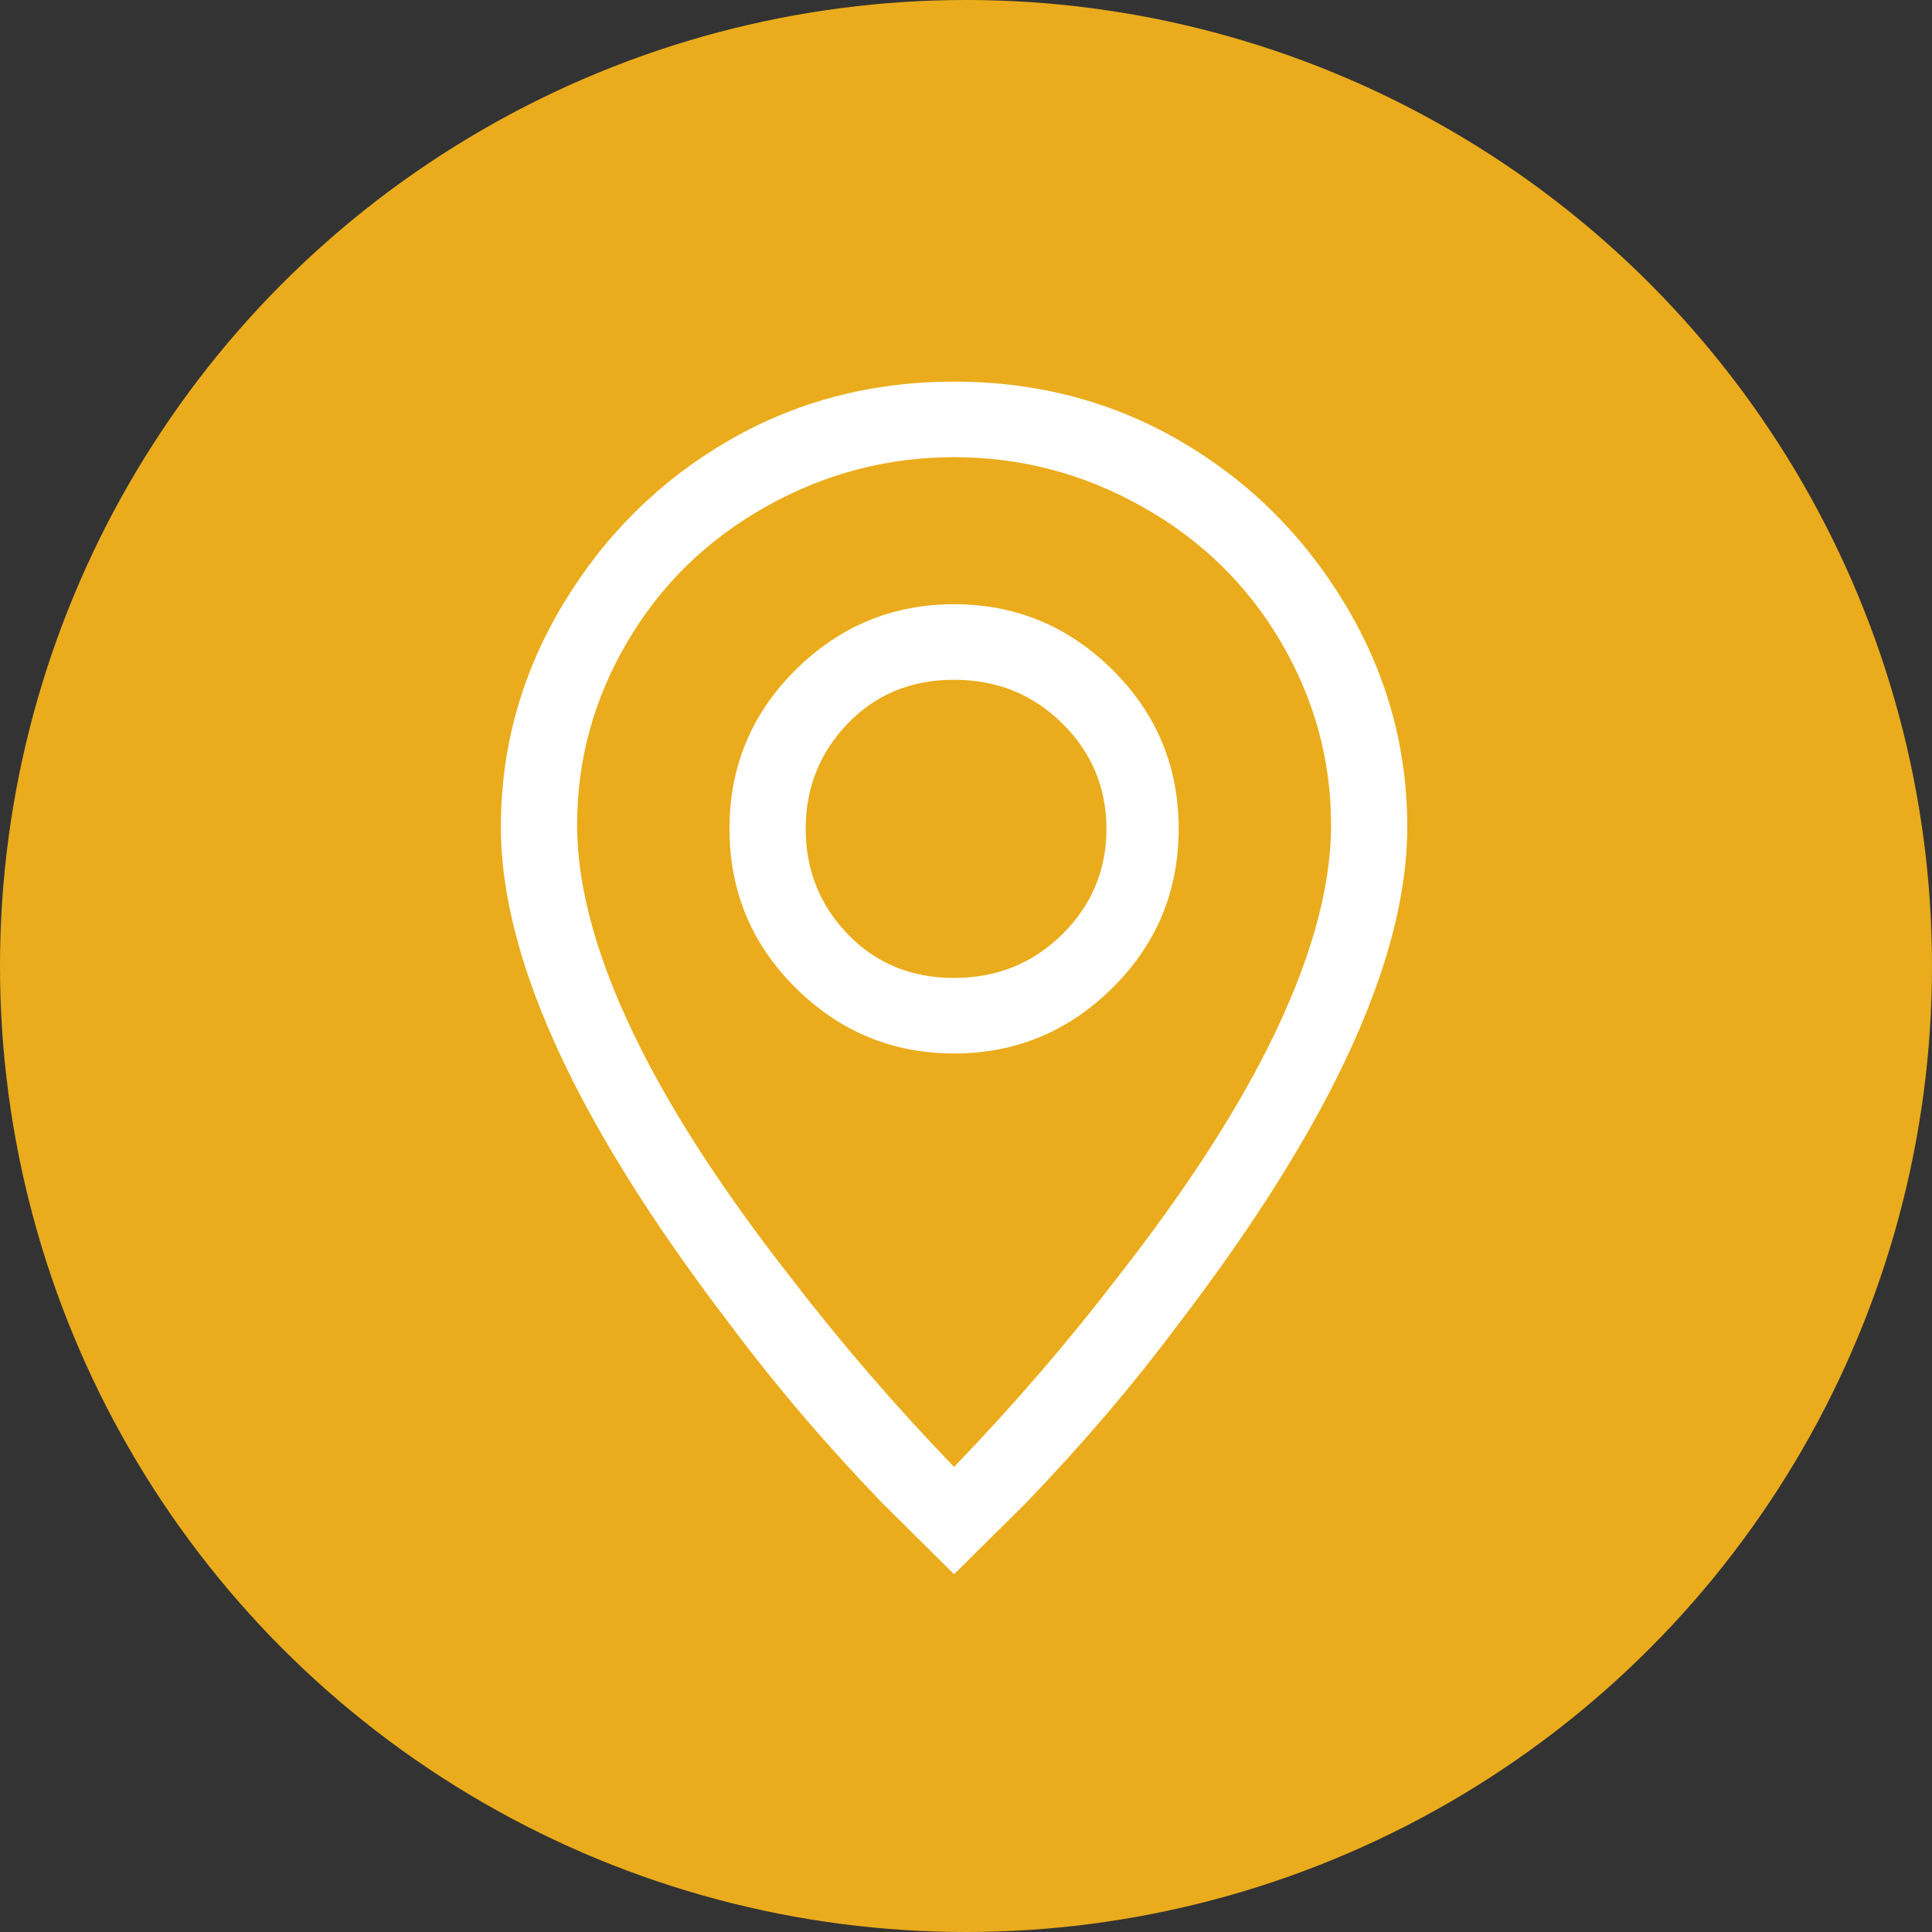
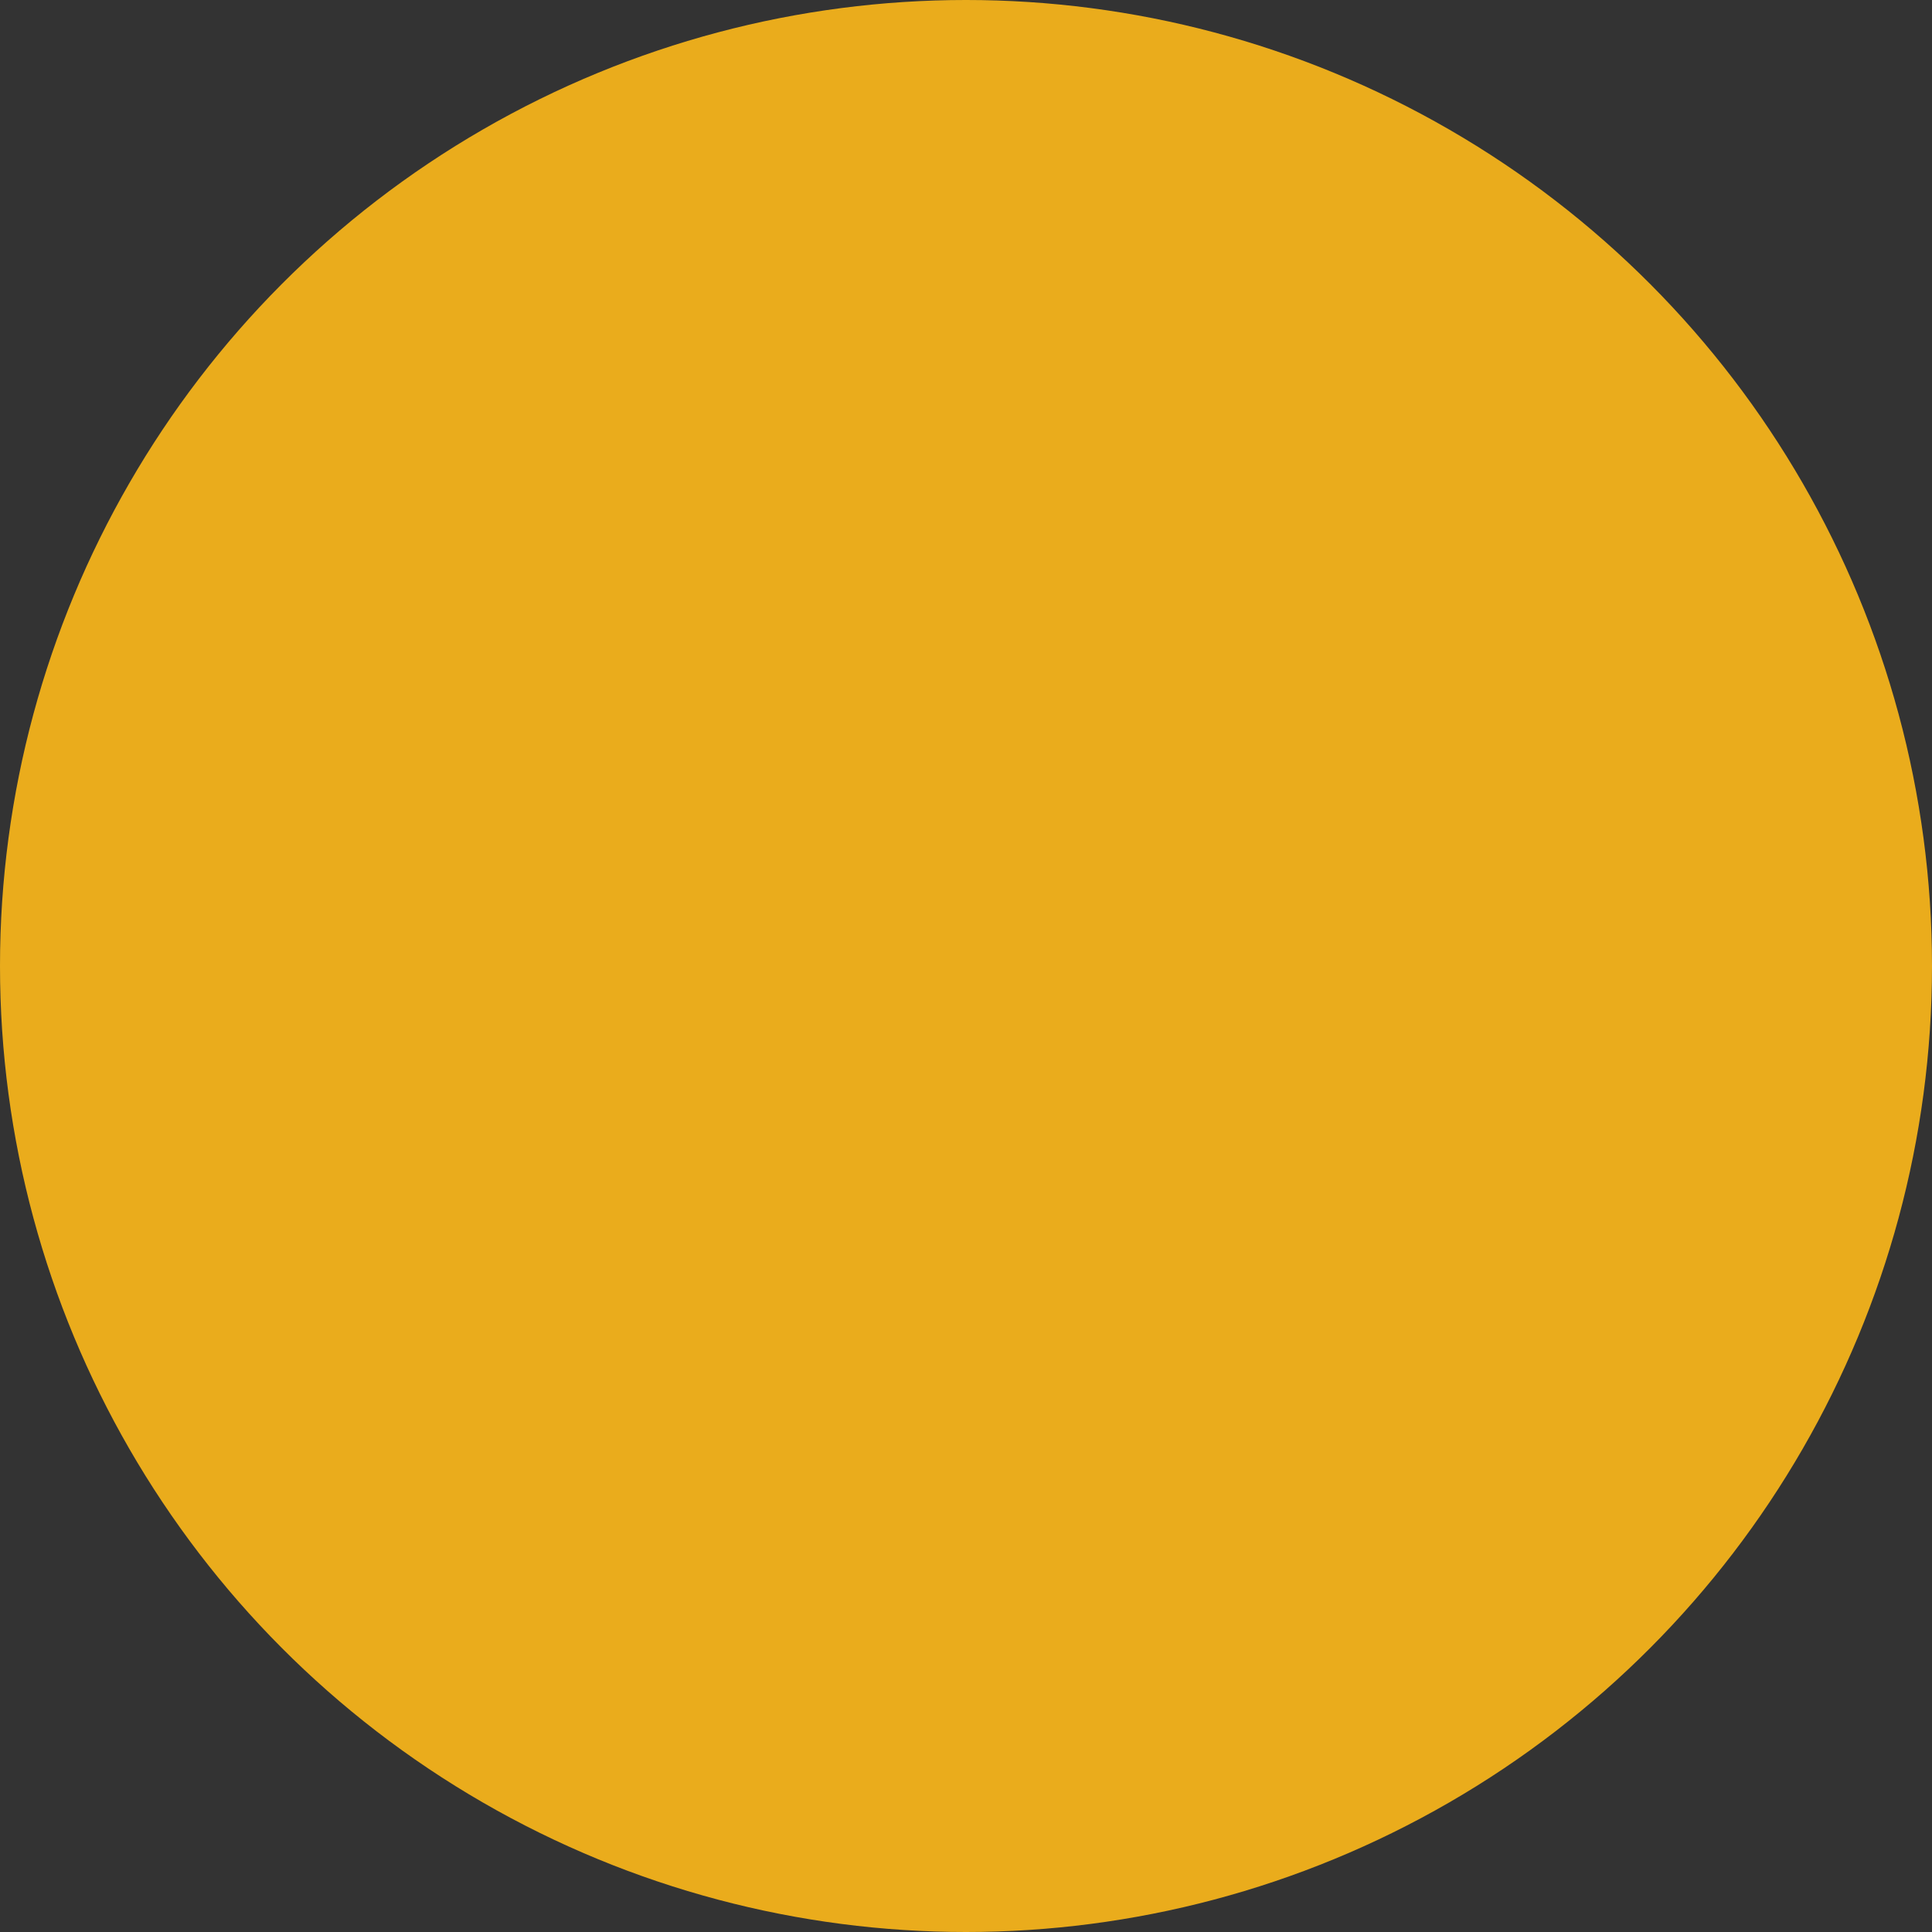
<svg xmlns="http://www.w3.org/2000/svg" width="81" height="81" viewBox="0 0 81 81" fill="none">
  <rect x="0" y="0" width="81" height="81" fill="#333333" stroke="none" />
  <circle cx="40.5" cy="40.5" r="40.5" fill="#EAAC1C" />
-   <path d="M53.115 44C51.658 46.889 49.584 50.056 46.894 53.5C44.764 56.278 42.466 58.944 40 61.5C37.534 58.944 35.236 56.278 33.106 53.5C30.416 50.056 28.342 46.889 26.885 44C25.091 40.444 24.195 37.306 24.195 34.583C24.195 31.861 24.895 29.306 26.297 26.917C27.698 24.528 29.631 22.639 32.097 21.25C34.563 19.861 37.198 19.167 40 19.167C42.802 19.167 45.437 19.861 47.903 21.25C50.369 22.639 52.302 24.528 53.703 26.917C55.105 29.306 55.805 31.861 55.805 34.583C55.805 37.306 54.909 40.444 53.115 44ZM40 66C41.009 65 42.018 64 43.026 63C45.38 60.556 47.51 58.056 49.416 55.5C52.218 51.833 54.404 48.444 55.973 45.333C57.991 41.333 59 37.778 59 34.667C59 31.333 58.131 28.222 56.394 25.333C54.656 22.444 52.358 20.167 49.5 18.5C46.642 16.833 43.475 16 40 16C36.525 16 33.358 16.833 30.5 18.5C27.642 20.167 25.344 22.444 23.606 25.333C21.869 28.222 21 31.333 21 34.667C21 37.778 22.009 41.333 24.026 45.333C25.596 48.444 27.782 51.833 30.584 55.5C32.49 58.056 34.62 60.556 36.974 63L40 66ZM40 41C38.206 41 36.721 40.389 35.544 39.167C34.367 37.944 33.779 36.472 33.779 34.75C33.779 33.028 34.367 31.556 35.544 30.333C36.721 29.111 38.206 28.5 40 28.5C41.794 28.5 43.307 29.111 44.54 30.333C45.773 31.556 46.389 33.028 46.389 34.75C46.389 36.472 45.773 37.944 44.54 39.167C43.307 40.389 41.794 41 40 41ZM40 44.167C42.578 44.167 44.792 43.25 46.642 41.417C48.491 39.583 49.416 37.361 49.416 34.75C49.416 32.139 48.491 29.917 46.642 28.083C44.792 26.25 42.578 25.333 40 25.333C37.422 25.333 35.208 26.25 33.358 28.083C31.509 29.917 30.584 32.139 30.584 34.75C30.584 37.361 31.509 39.583 33.358 41.417C35.208 43.25 37.422 44.167 40 44.167Z" fill="white" />
</svg>